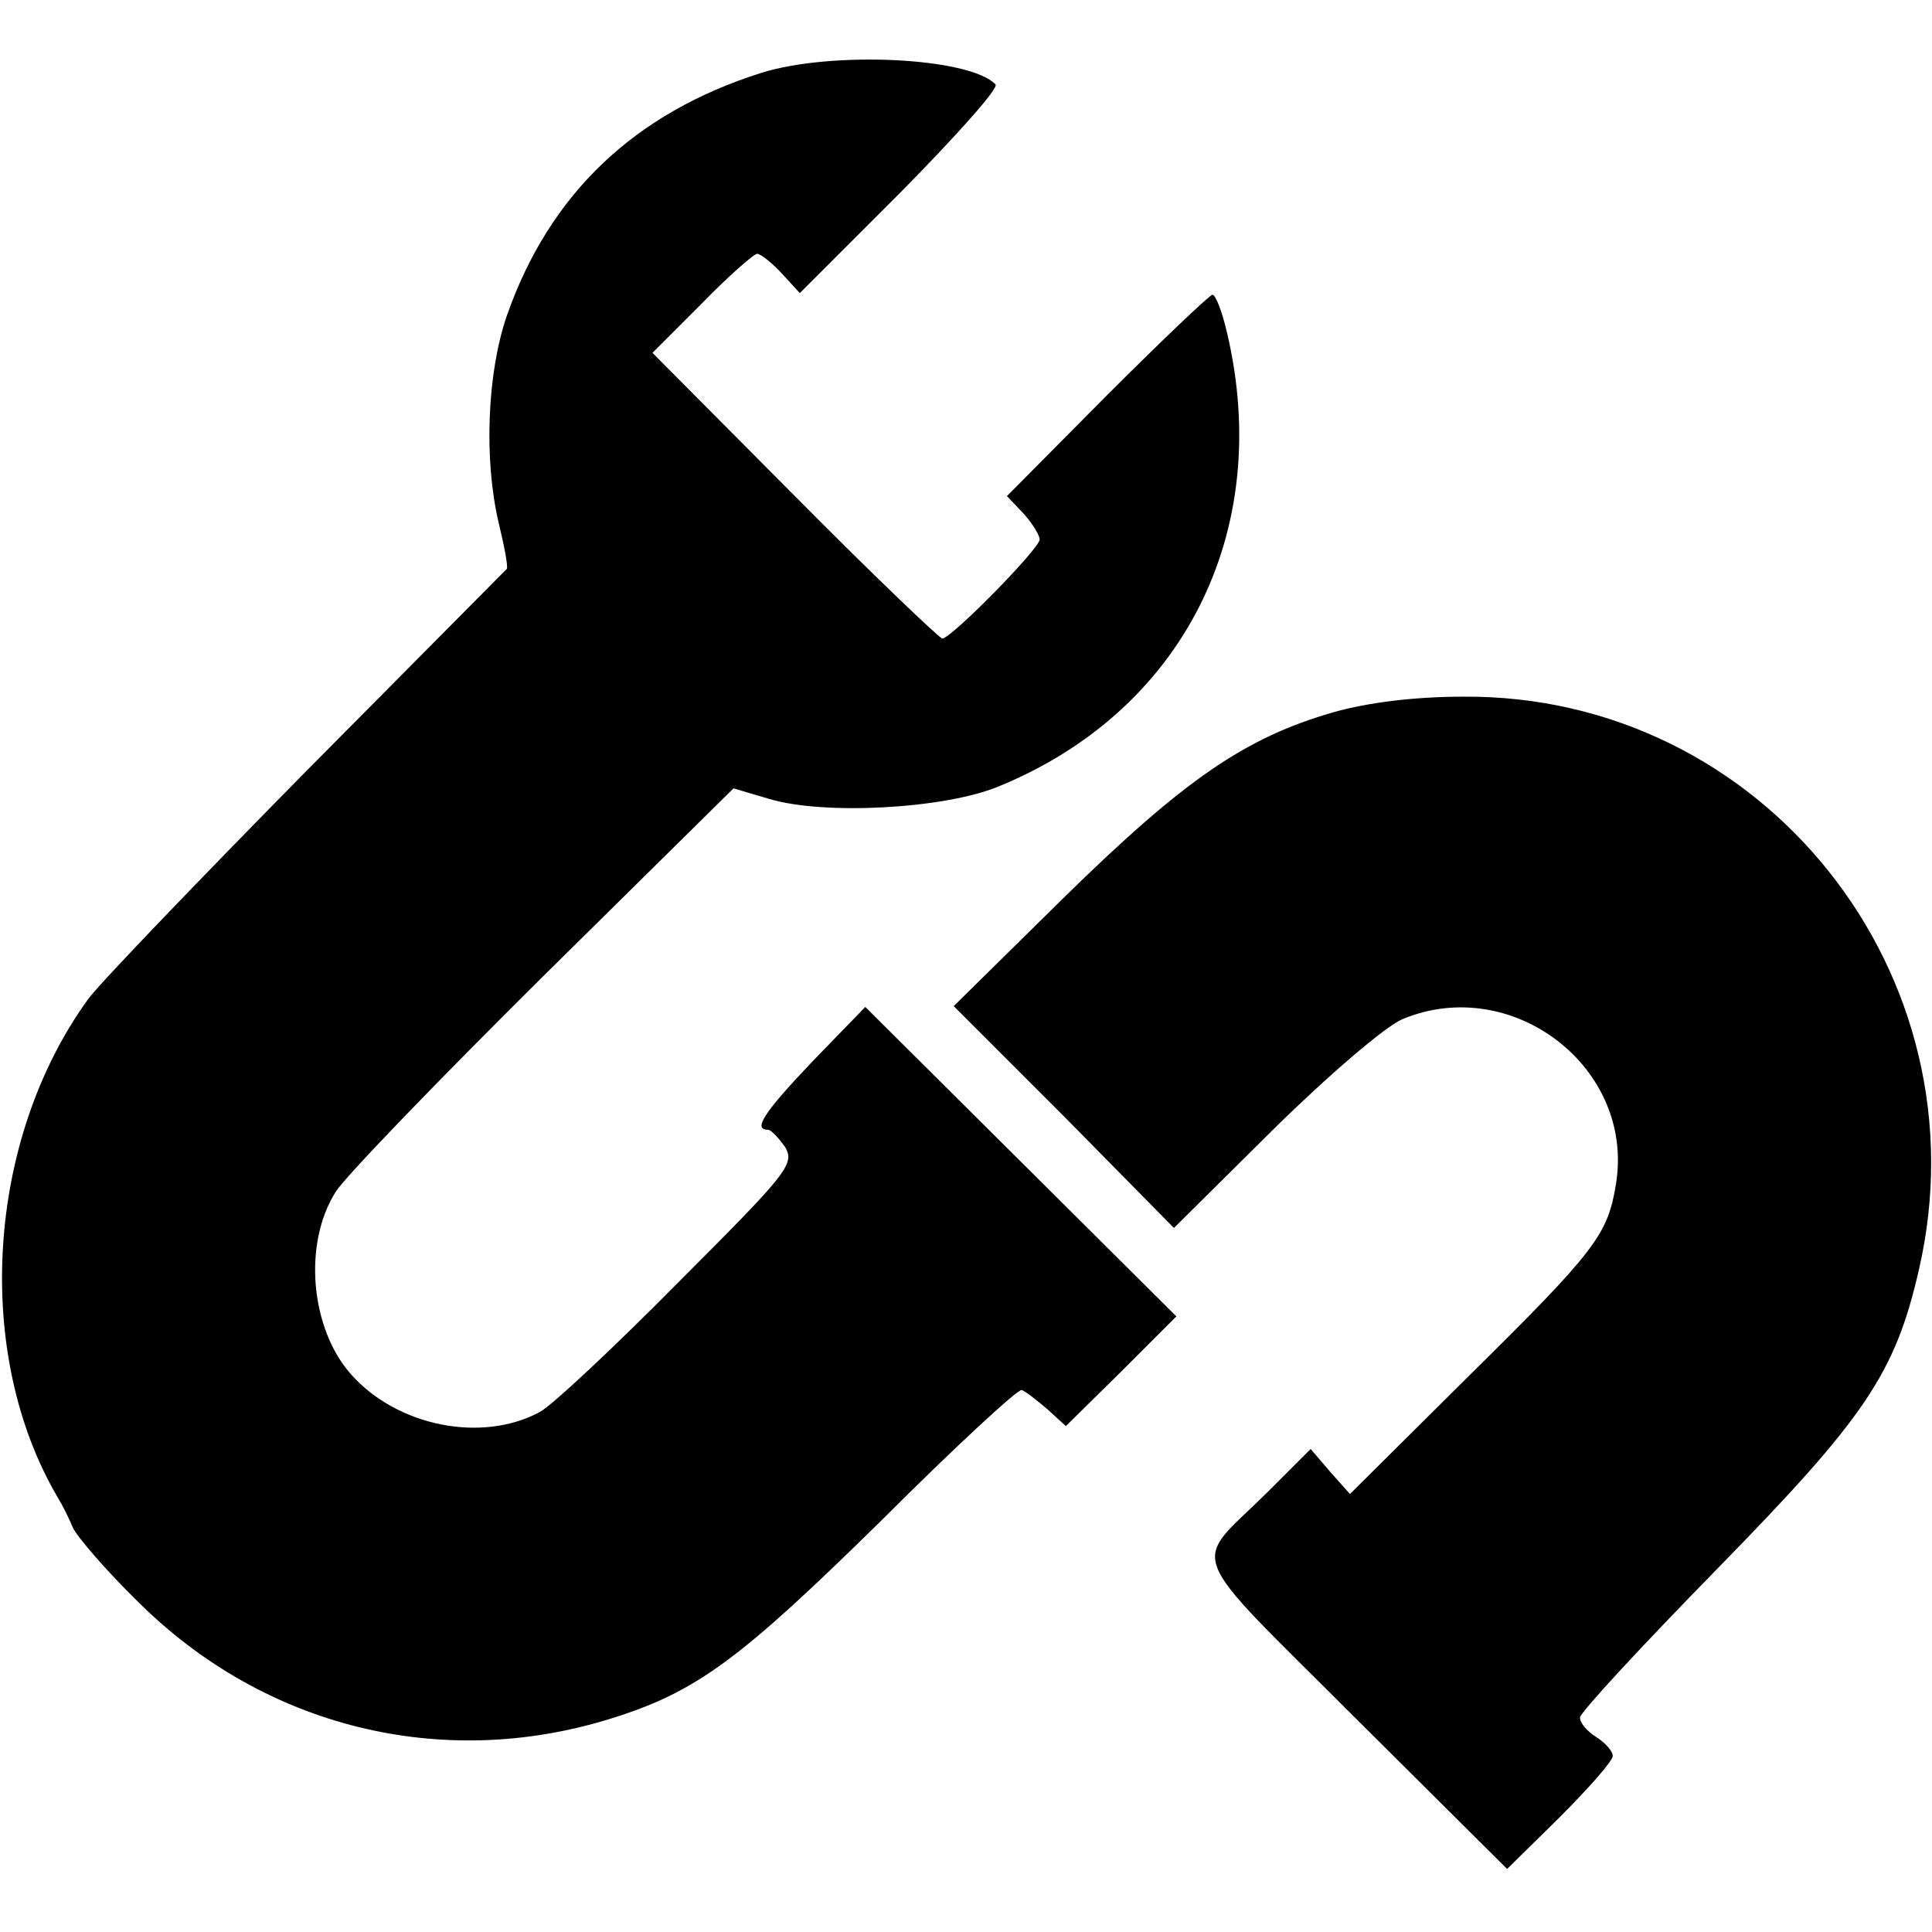
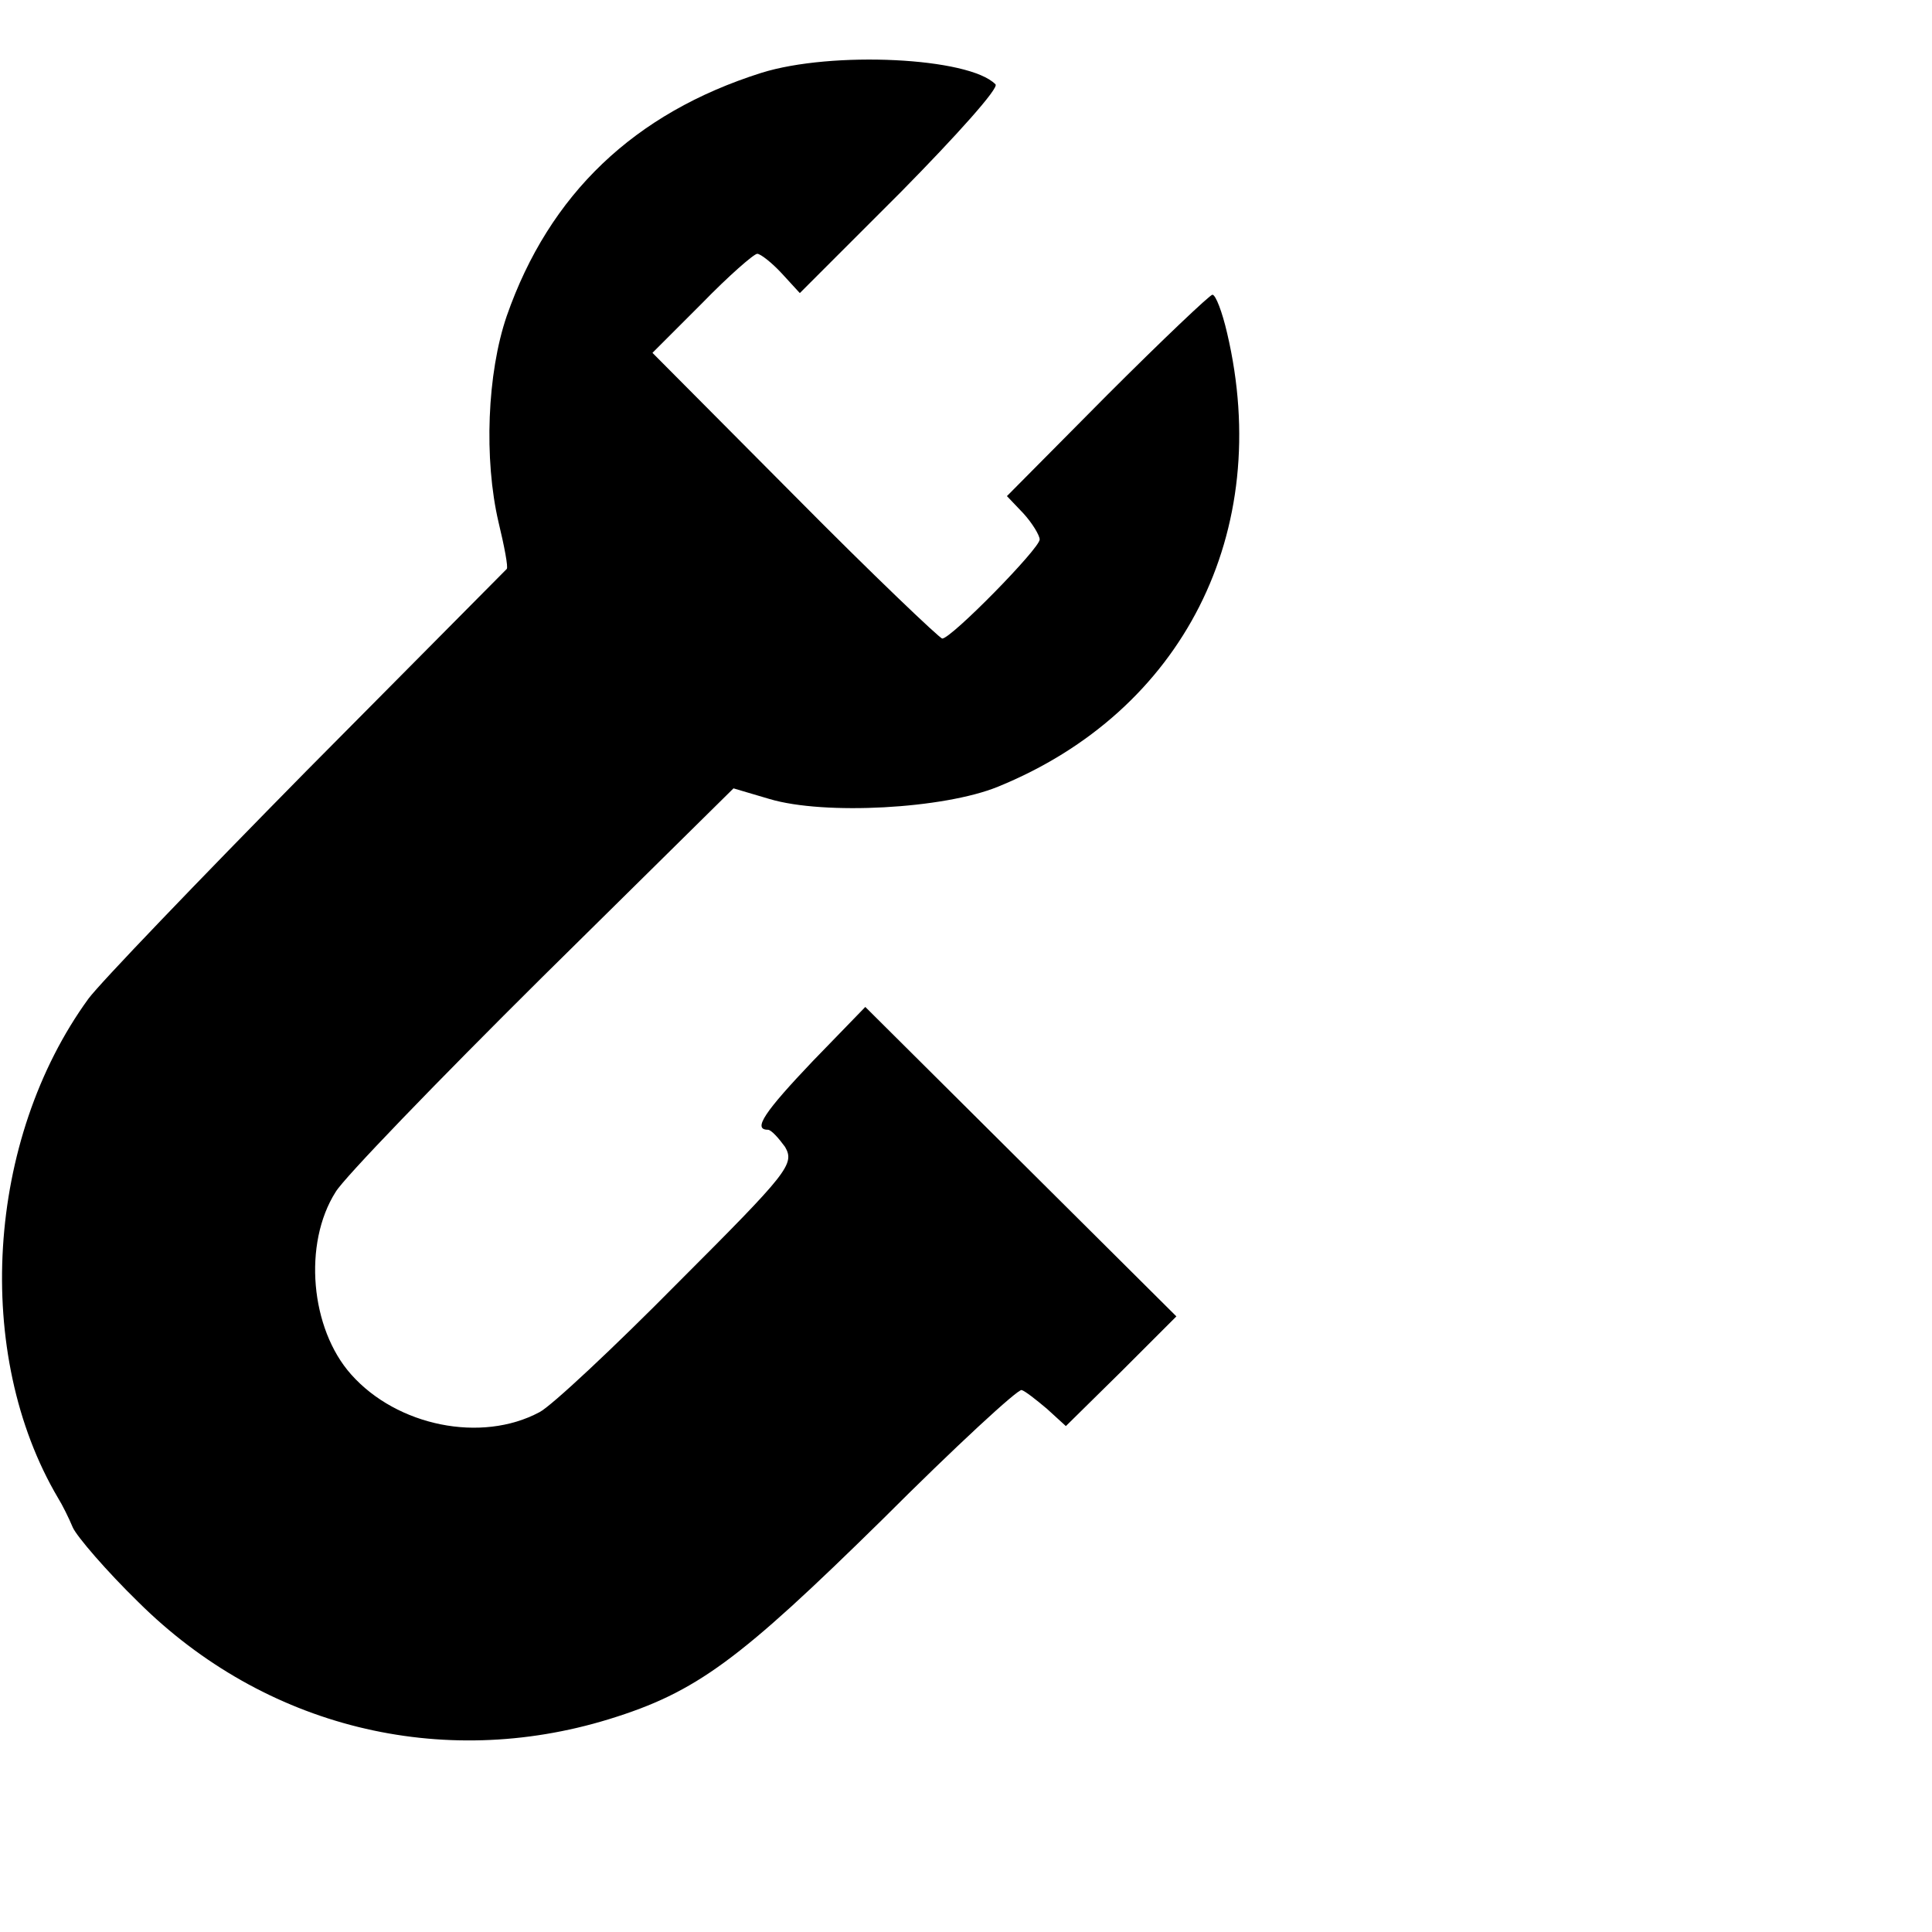
<svg xmlns="http://www.w3.org/2000/svg" version="1.0" width="236pt" height="236pt" viewBox="0 0 236 236" preserveAspectRatio="xMidYMid meet">
  <g transform="translate(0,236) scale(0.1,-0.1)" fill="#000000" stroke="none">
    <path d="M930 2271 c-155 -49 -259 -148 -311 -297 -24 -70 -28 -175 -10 -252 7 -29 12 -55 10 -57 -2 -2 -112 -113 -245 -247 -132 -134 -252 -259 -266 -278 -125 -172 -141 -434 -37 -610 5 -8 13 -24 18 -36 5 -11 41 -53 80 -91 154 -153 370 -206 575 -143 107 33 159 72 334 244 89 89 166 160 170 158 4 -1 18 -12 31 -23 l23 -21 68 67 67 67 -190 189 -190 189 -64 -66 c-59 -62 -74 -84 -55 -84 4 0 13 -10 21 -21 12 -21 4 -31 -131 -166 -78 -79 -155 -151 -169 -158 -71 -38 -174 -17 -230 46 -50 56 -59 160 -19 223 10 17 124 135 252 262 l234 231 44 -13 c67 -20 213 -12 279 15 226 92 337 311 280 554 -6 26 -14 47 -18 47 -3 0 -61 -55 -129 -123 l-122 -123 20 -21 c11 -12 20 -27 20 -32 0 -11 -108 -121 -119 -121 -3 0 -85 78 -180 174 l-174 175 60 60 c33 34 64 61 68 61 4 0 18 -11 30 -24 l22 -24 124 124 c67 68 120 127 115 131 -32 33 -200 41 -286 14z" />
-     <path d="M1629 1490 c-108 -31 -182 -82 -329 -226 l-135 -133 135 -135 134 -136 121 120 c68 67 137 126 158 135 134 56 284 -59 261 -201 -10 -62 -24 -81 -179 -234 l-146 -145 -24 27 -24 28 -53 -53 c-93 -92 -105 -63 106 -274 l187 -186 64 63 c36 36 65 69 65 75 0 6 -9 16 -20 23 -11 7 -20 17 -20 24 0 6 76 88 168 182 180 184 217 238 246 365 83 360 -190 703 -557 700 -58 0 -116 -7 -158 -19z" />
  </g>
</svg>